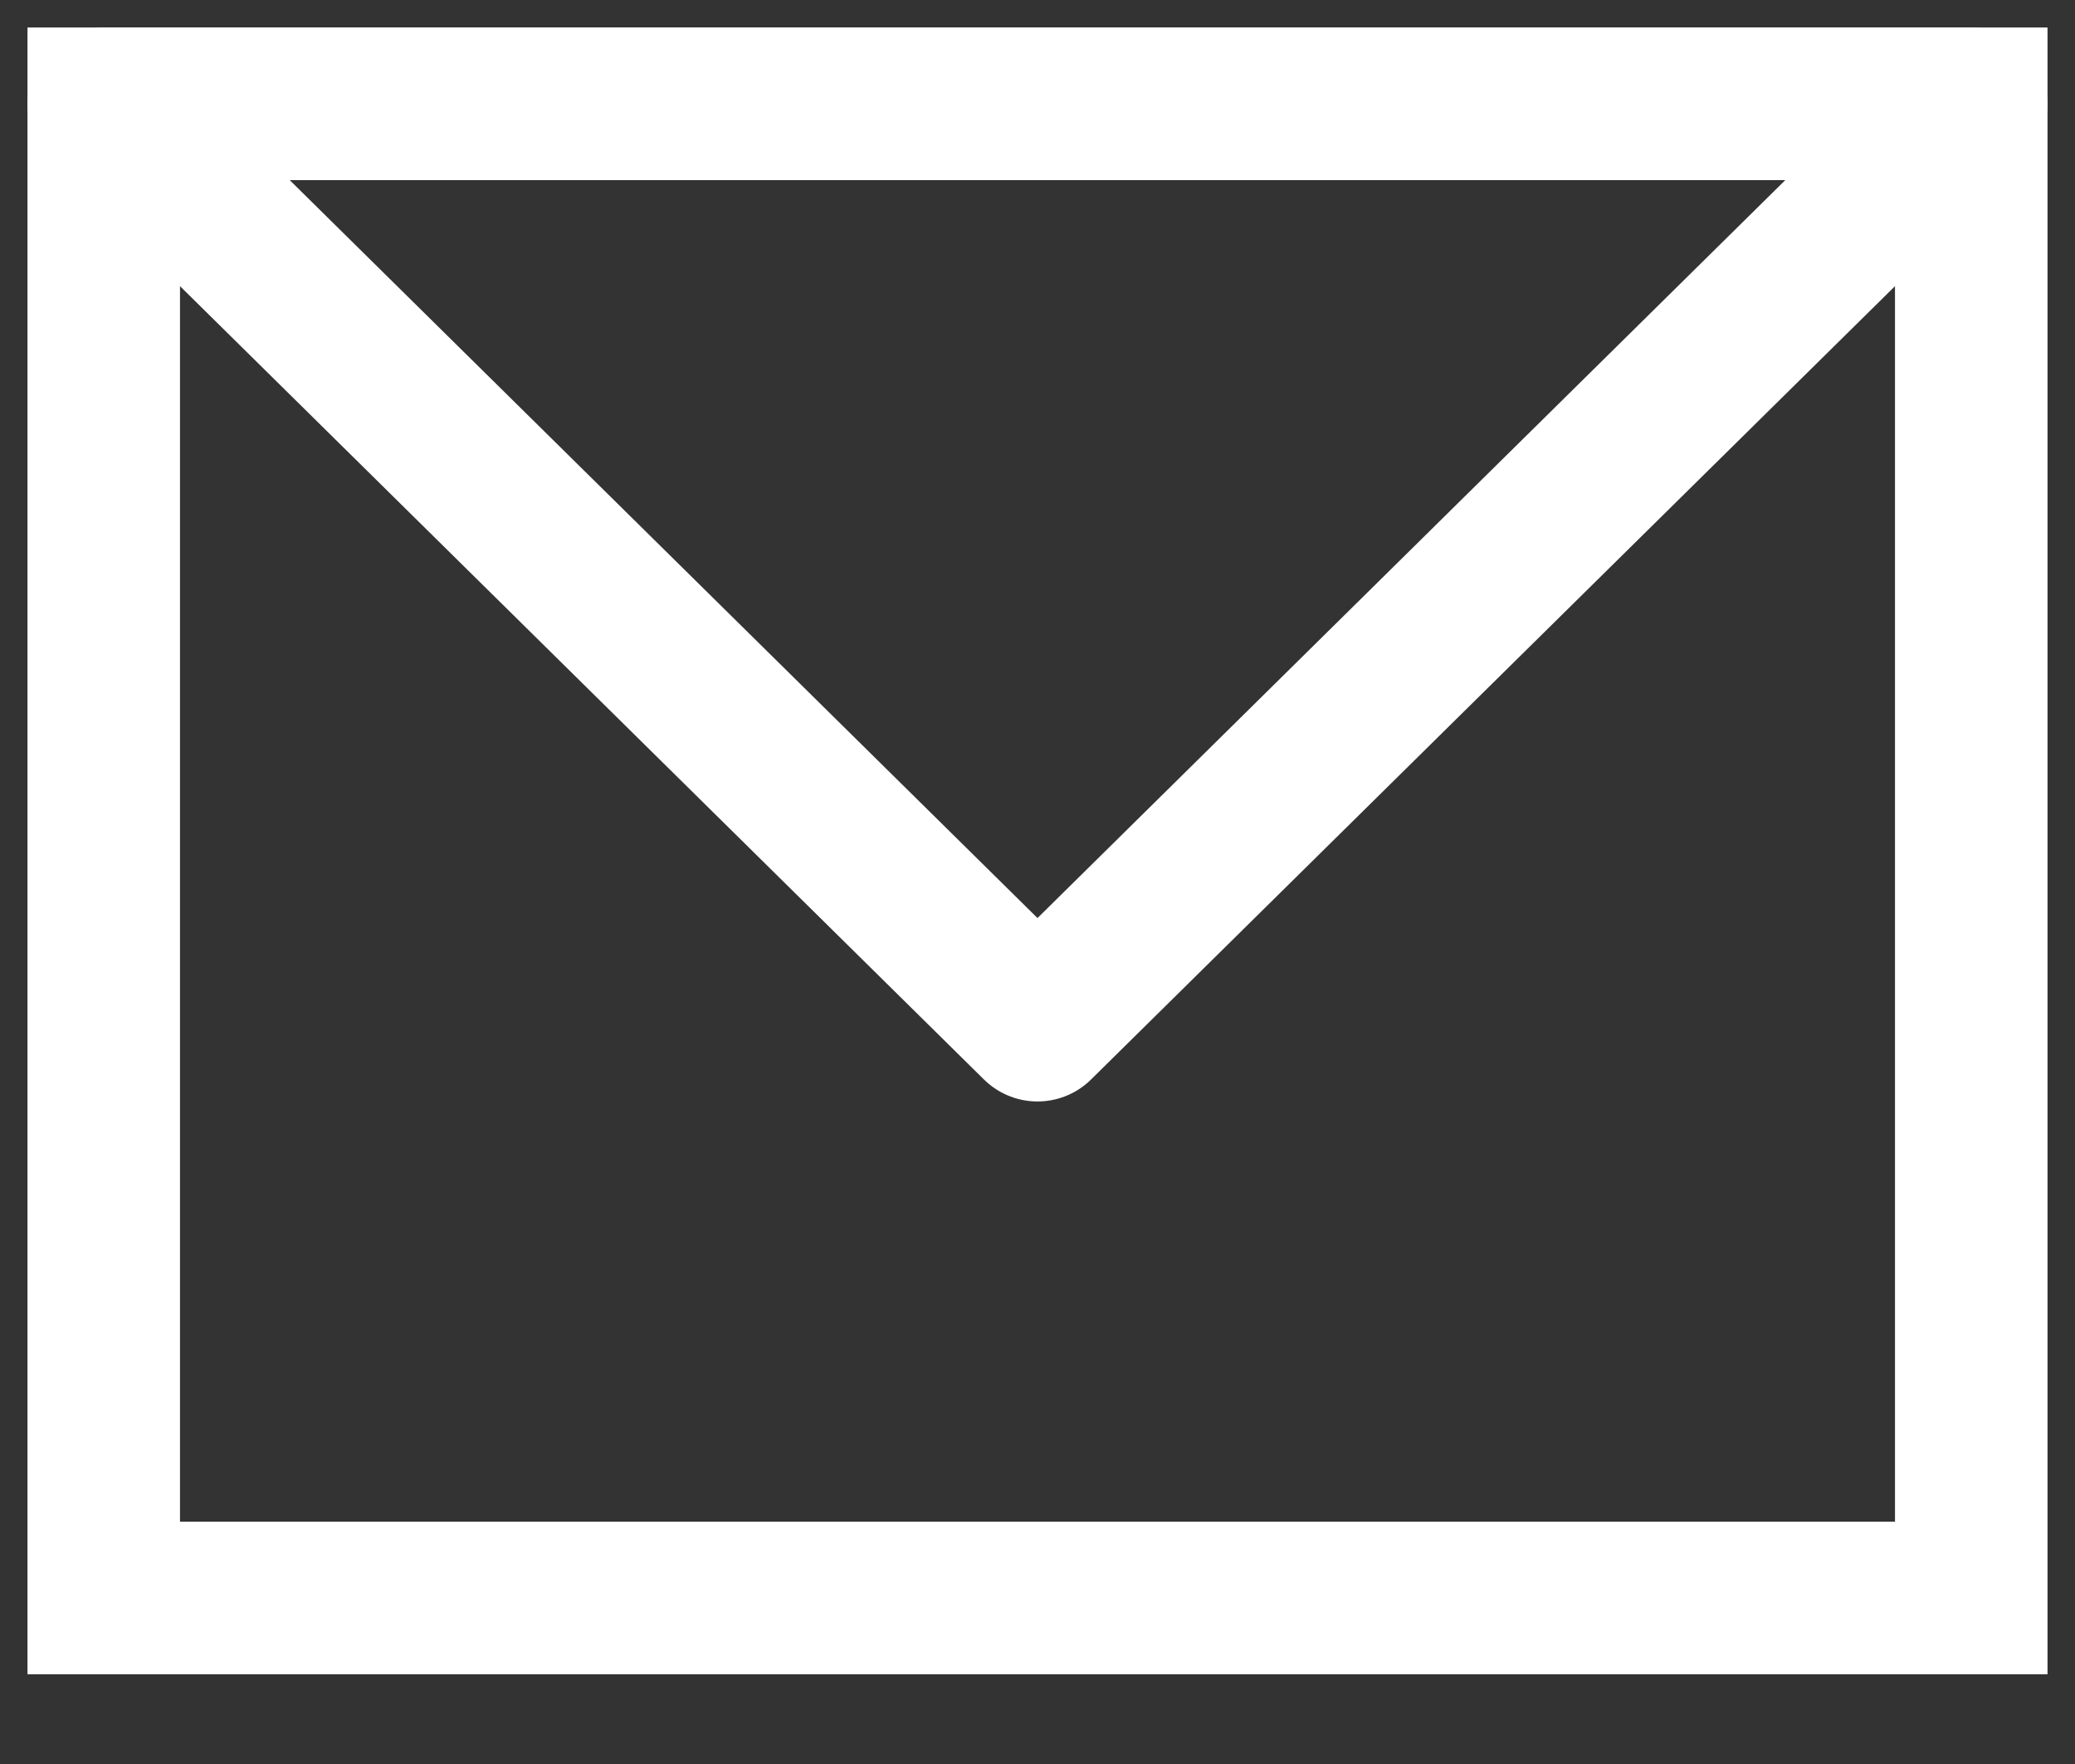
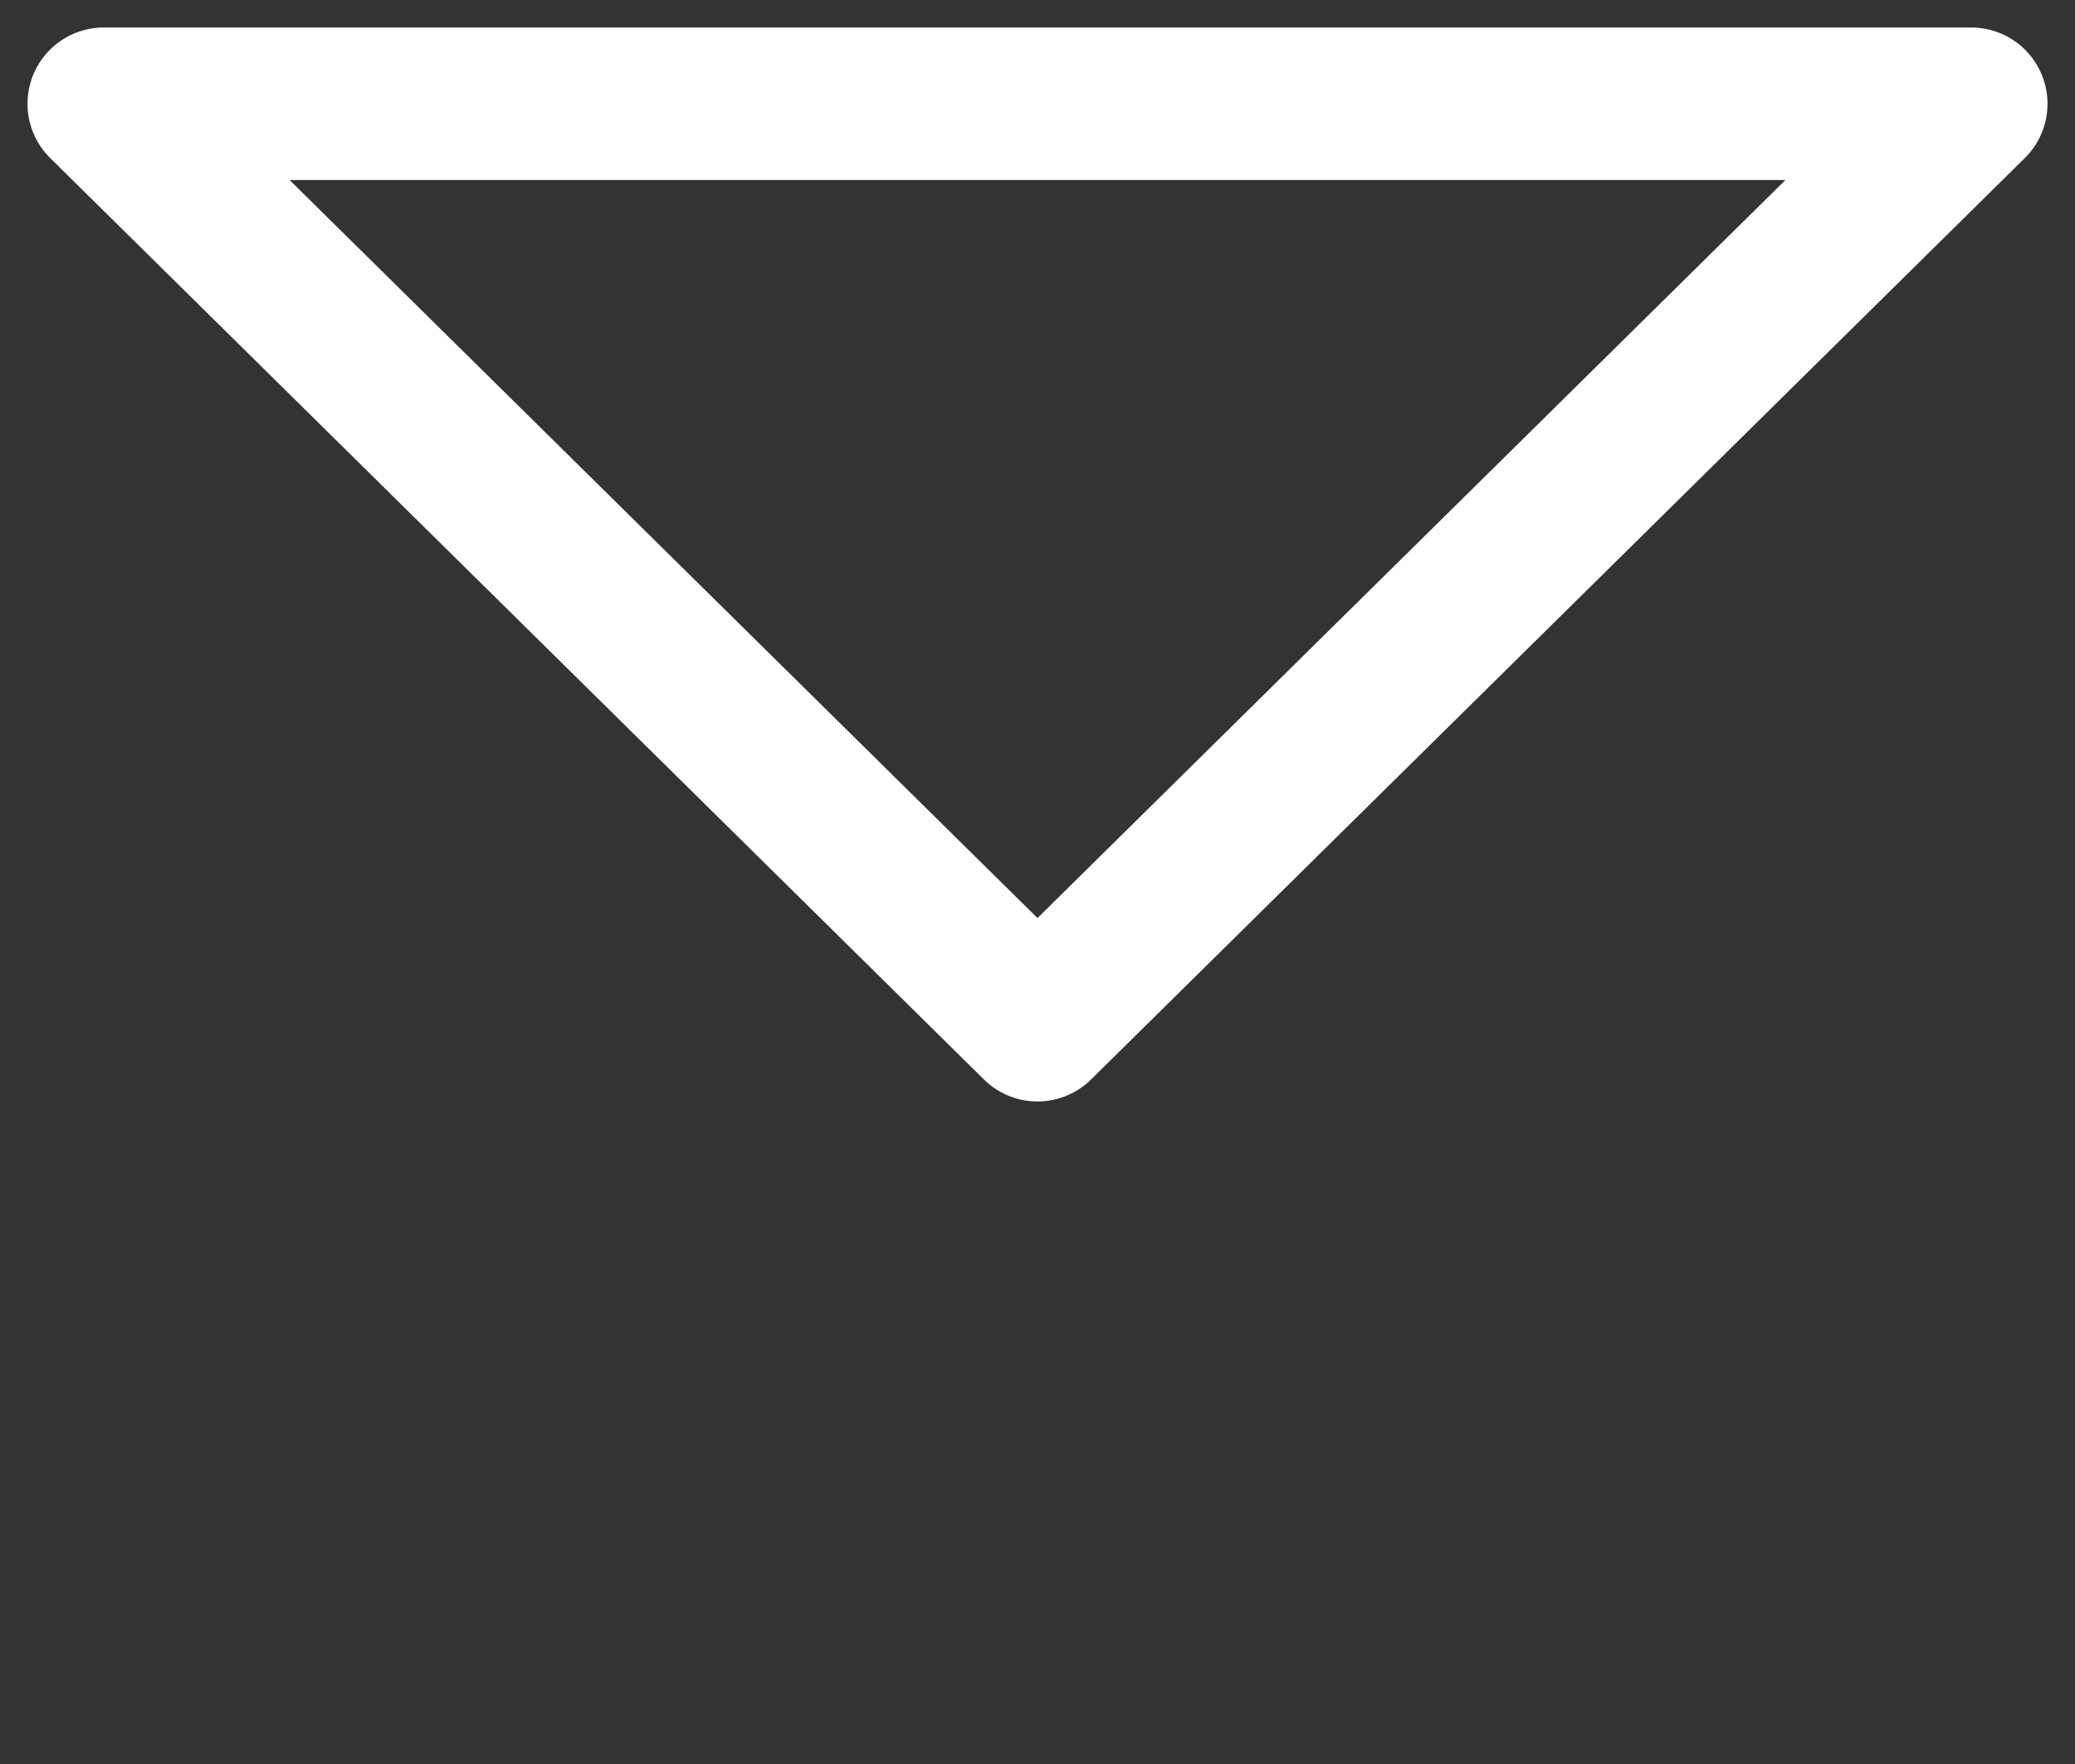
<svg xmlns="http://www.w3.org/2000/svg" width="20px" height="17px" viewBox="0 0 20 17" version="1.1">
  <rect x="0" y="0" width="20" height="17" fill="#333333" stroke="none" />
  <title>Group 19</title>
  <desc>Created with Sketch.</desc>
  <defs />
  <g id="Latest-Designs" stroke="none" stroke-width="1" fill="none" fill-rule="evenodd">
    <g id="OLM_Desktop_SRP_v1" transform="translate(-527, -396)" stroke="#FFFFFF" stroke-width="1.47">
      <g id="Desktop/PropertyCard/searchresults-Copy-12" transform="translate(302, 223)">
        <g id="Group-7" transform="translate(165, 161)">
          <g id="Group-6" transform="translate(50, 0)">
            <g id="Group-19" transform="translate(11, 13)">
-               <polygon id="Stroke-29" points="0 14.4 18 14.4 18 0 0 0" />
              <polygon id="Stroke-31" stroke-linecap="round" stroke-linejoin="round" points="9 8.88 18 0 0 0" />
            </g>
          </g>
        </g>
      </g>
    </g>
  </g>
</svg>